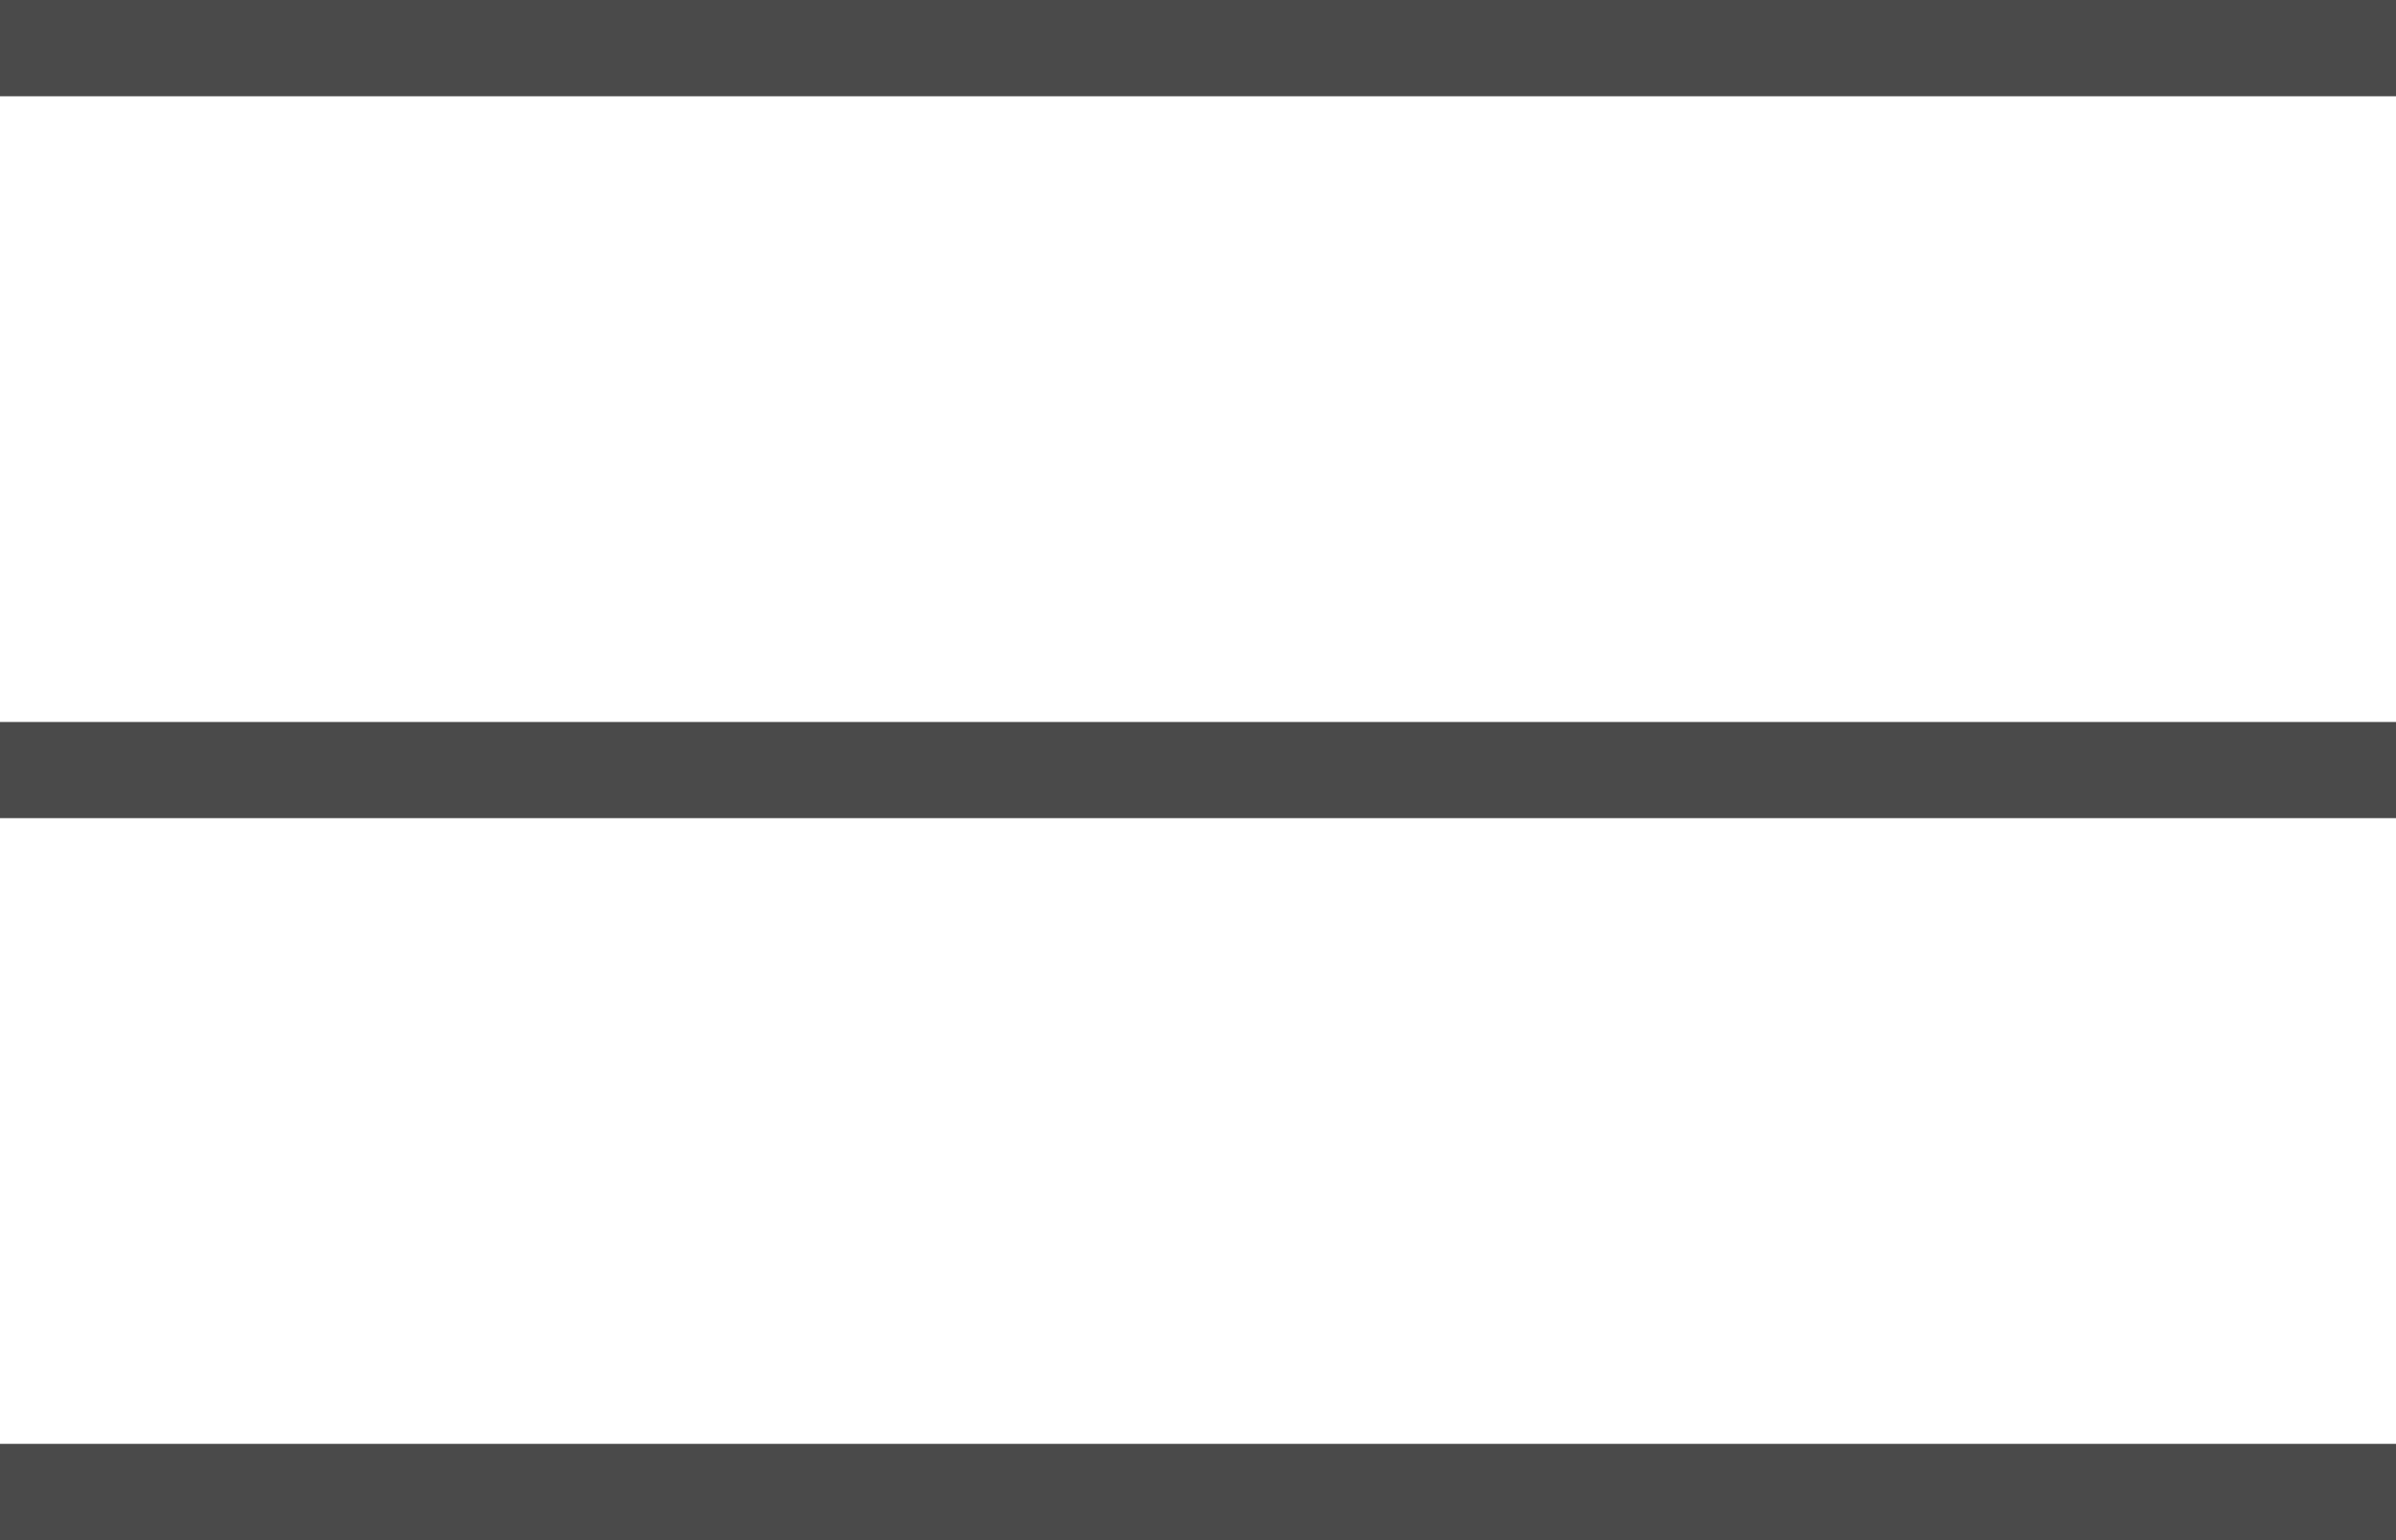
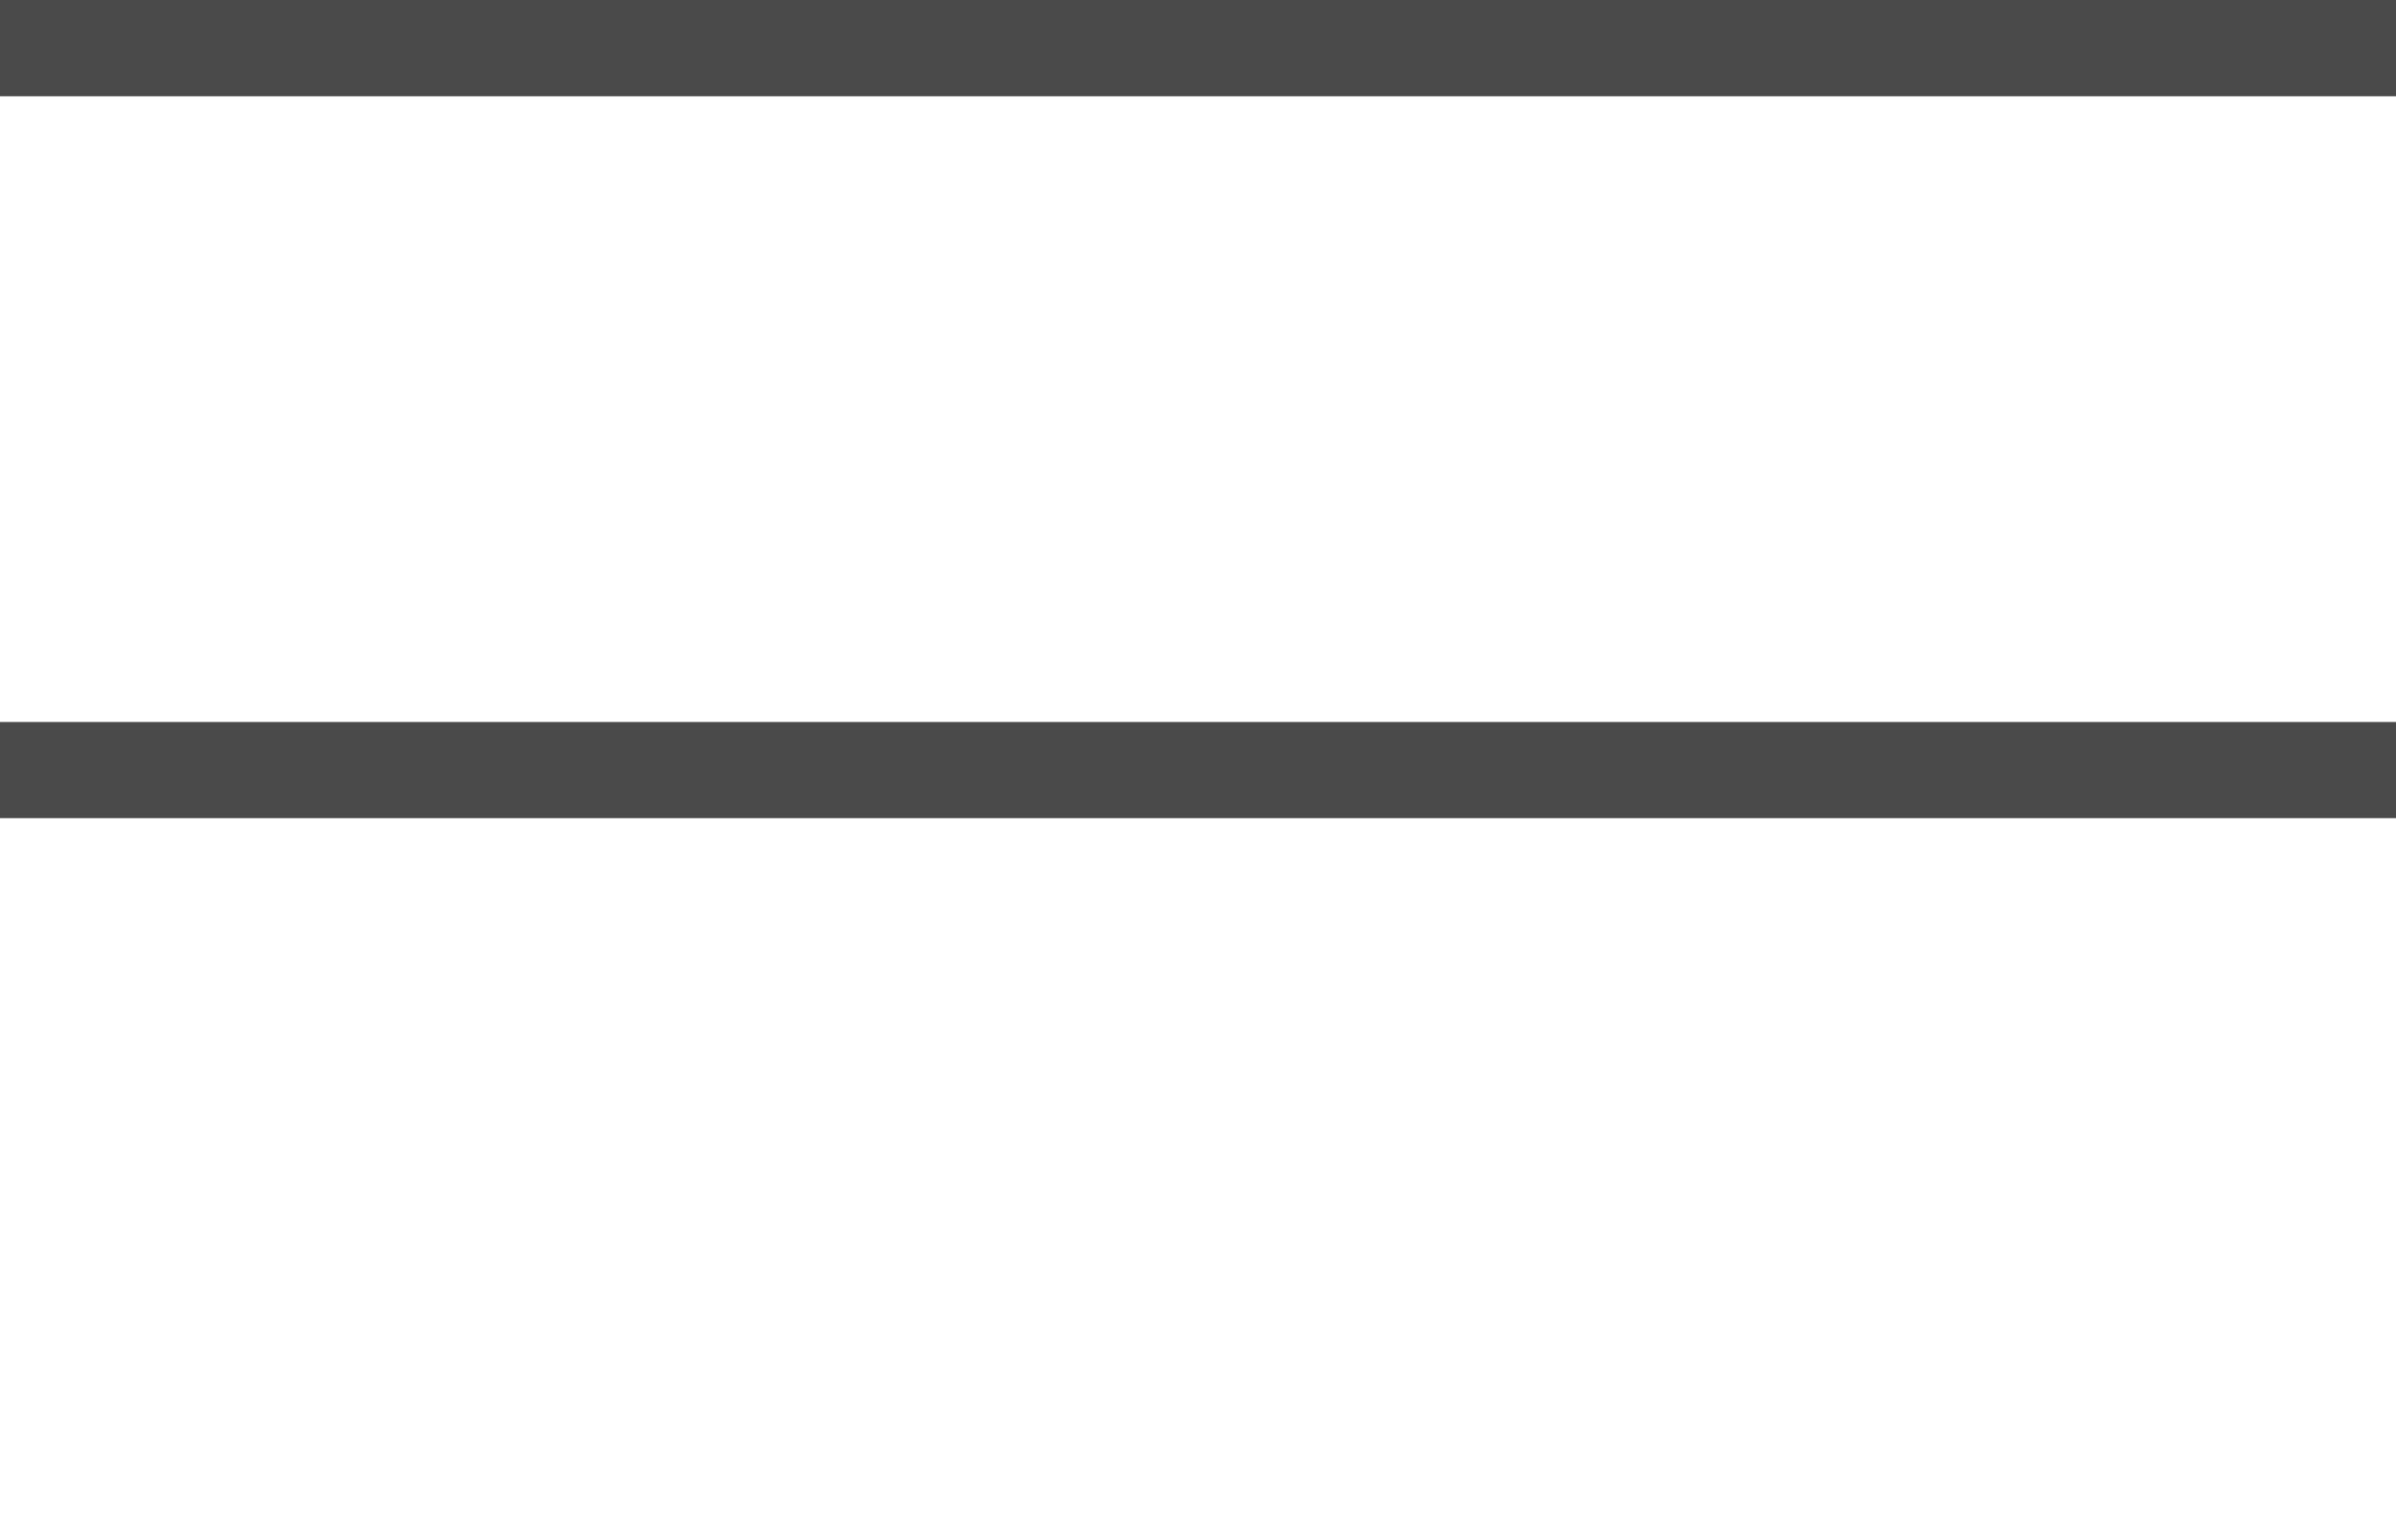
<svg xmlns="http://www.w3.org/2000/svg" width="28" height="18" viewBox="0 0 28 18">
-   <path fill="#4A4A4A" fill-rule="nonzero" d="M0 0v1.125h28V0H0zm0 8.438v1.124h28V8.438H0zm0 8.437V18h28v-1.125H0z" />
+   <path fill="#4A4A4A" fill-rule="nonzero" d="M0 0v1.125h28V0H0zm0 8.438v1.124h28V8.438H0zm0 8.437V18h28H0z" />
</svg>